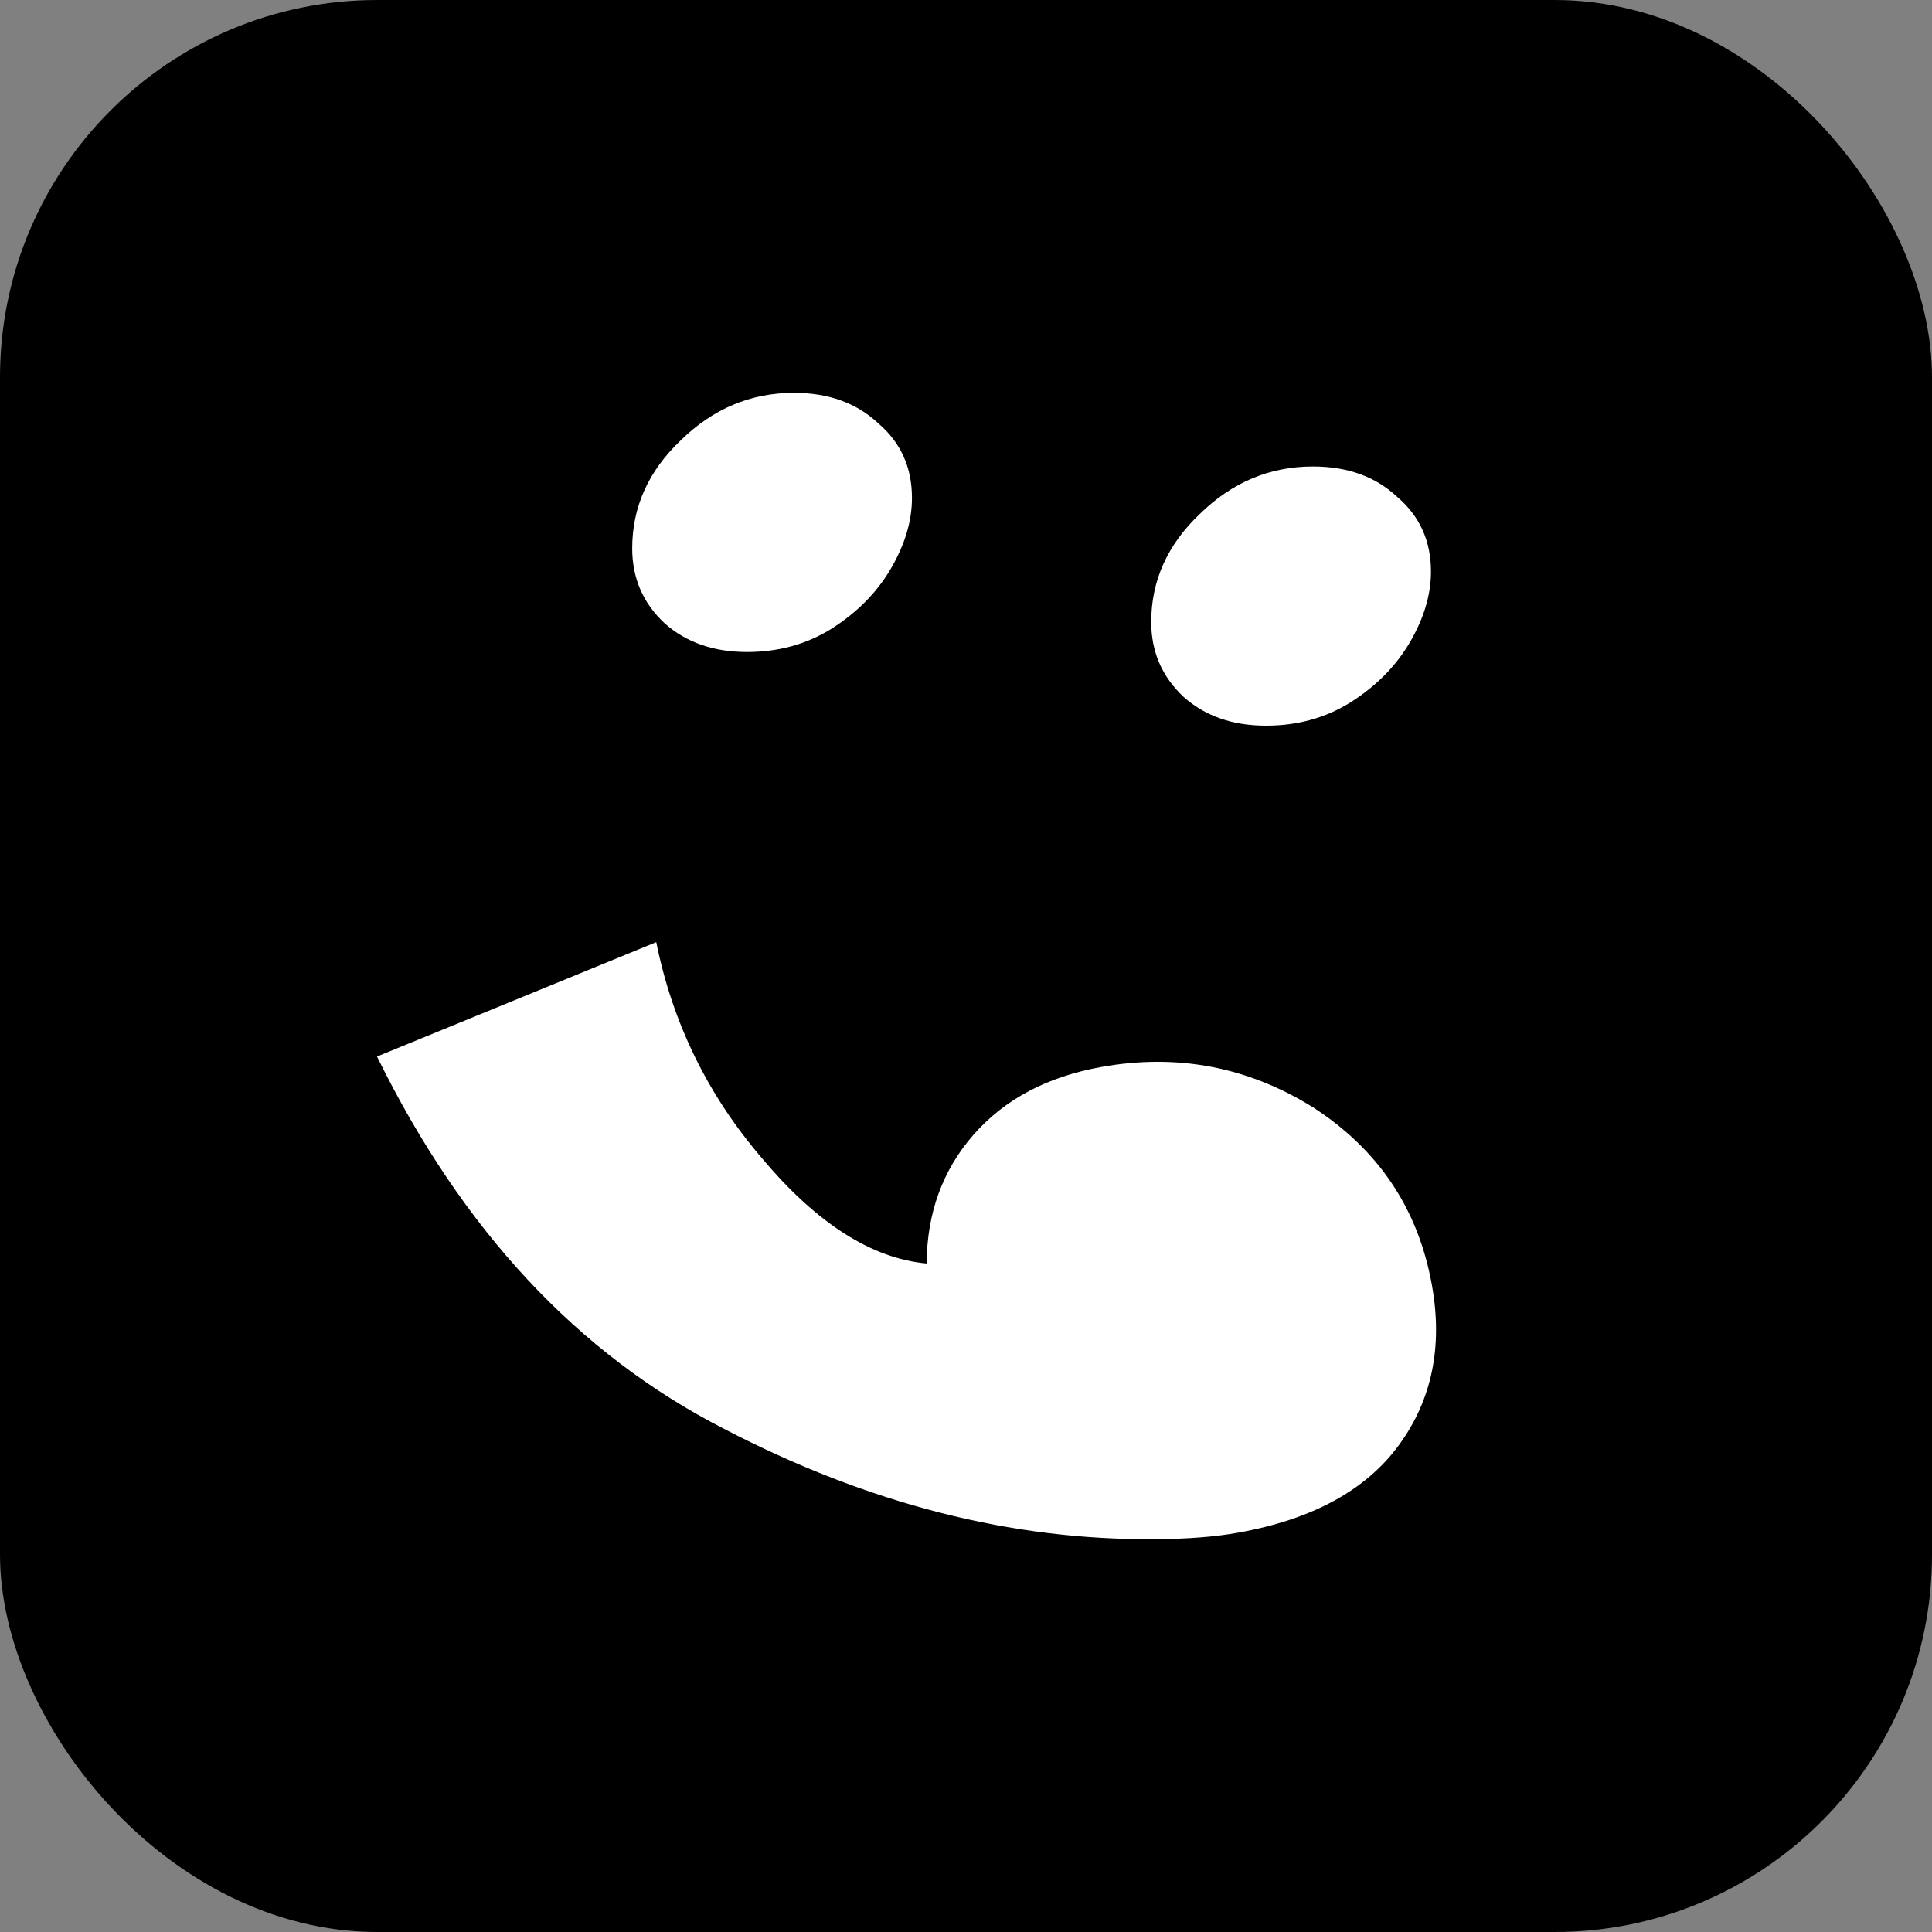
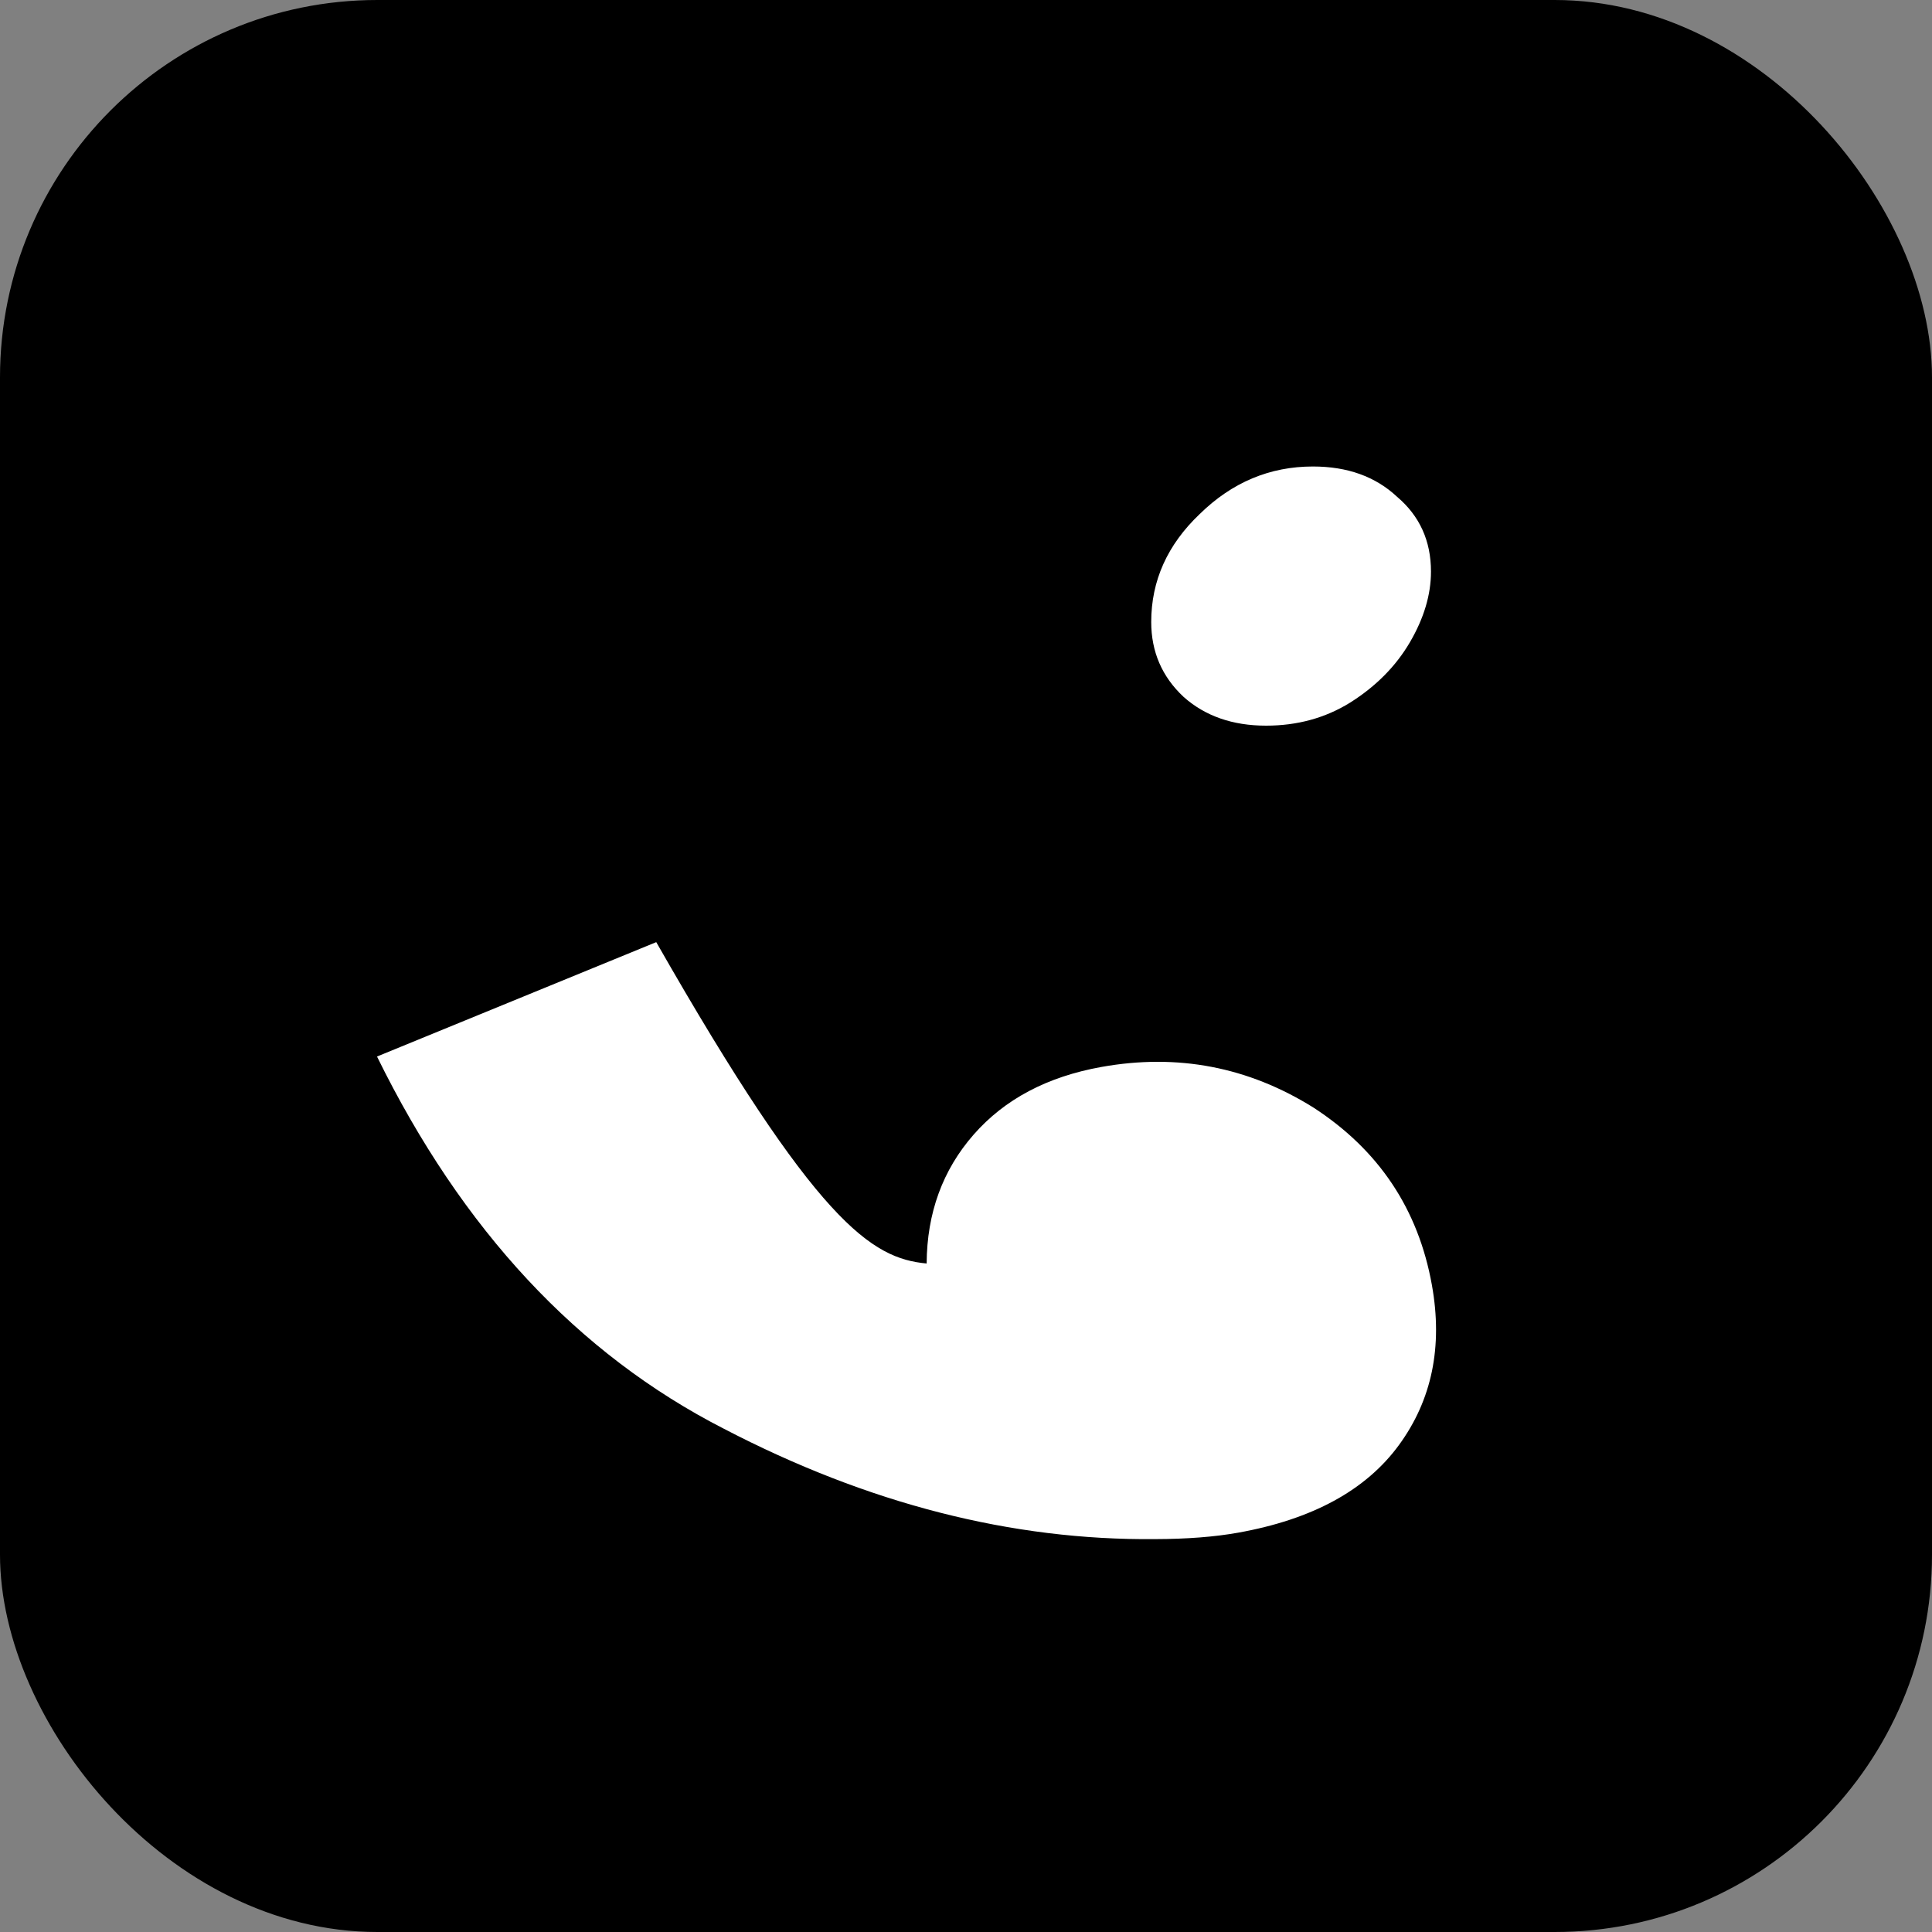
<svg xmlns="http://www.w3.org/2000/svg" width="512" height="512" viewBox="0 0 512 512" fill="none">
  <rect x="0" y="0" width="512" height="512" fill="#808080" stroke="none" />
  <rect width="512" height="512" rx="100" fill="#0005FF" style="fill:#0005FF;fill:color(display-p3 0 0.021 1);fill-opacity:1;" />
  <path d="M313.657 184.676C319.371 189.764 326.656 192.307 335.513 192.307C343.798 192.307 351.226 190.272 357.797 186.202C364.654 181.878 369.94 176.536 373.654 170.177C377.368 163.817 379.225 157.585 379.225 151.48C379.225 143.34 376.225 136.727 370.225 131.639C364.511 126.297 357.083 123.626 347.941 123.626C336.513 123.626 326.513 127.824 317.943 136.218C309.372 144.358 305.086 153.897 305.086 164.835C305.086 172.721 307.943 179.334 313.657 184.676Z" fill="white" style="fill:white;fill-opacity:1;" />
-   <path d="M197.968 172.789C189.111 172.789 181.826 170.246 176.112 165.158C170.398 159.816 167.541 153.203 167.541 145.317C167.541 134.379 171.827 124.84 180.397 116.7C188.968 108.306 198.968 104.109 210.396 104.109C219.538 104.109 226.966 106.78 232.68 112.121C238.68 117.209 241.68 123.823 241.68 131.963C241.68 138.067 239.823 144.3 236.109 150.659C232.394 157.018 227.109 162.36 220.252 166.685C213.681 170.755 206.253 172.789 197.968 172.789Z" fill="white" style="fill:white;fill-opacity:1;" />
-   <path d="M173.914 249.676C178.255 271.169 187.613 290.279 201.989 307.007C216.451 324.214 230.978 333.492 245.571 334.839C245.651 321.463 249.8 310.081 258.018 300.692C266.235 291.303 277.537 285.322 291.923 282.747C312.063 279.143 330.767 282.724 348.035 293.491C365.389 304.737 375.868 320.43 379.472 340.57C382.39 356.874 379.475 371.005 370.727 382.963C361.98 394.921 347.776 402.659 328.115 406.177C321.881 407.293 314.56 407.861 306.15 407.881C268.111 408.255 229.991 398.498 191.79 378.61C153.11 358.808 122.483 325.936 99.91 279.992L173.914 249.676Z" fill="white" style="fill:white;fill-opacity:1;" />
+   <path d="M173.914 249.676C216.451 324.214 230.978 333.492 245.571 334.839C245.651 321.463 249.8 310.081 258.018 300.692C266.235 291.303 277.537 285.322 291.923 282.747C312.063 279.143 330.767 282.724 348.035 293.491C365.389 304.737 375.868 320.43 379.472 340.57C382.39 356.874 379.475 371.005 370.727 382.963C361.98 394.921 347.776 402.659 328.115 406.177C321.881 407.293 314.56 407.861 306.15 407.881C268.111 408.255 229.991 398.498 191.79 378.61C153.11 358.808 122.483 325.936 99.91 279.992L173.914 249.676Z" fill="white" style="fill:white;fill-opacity:1;" />
</svg>